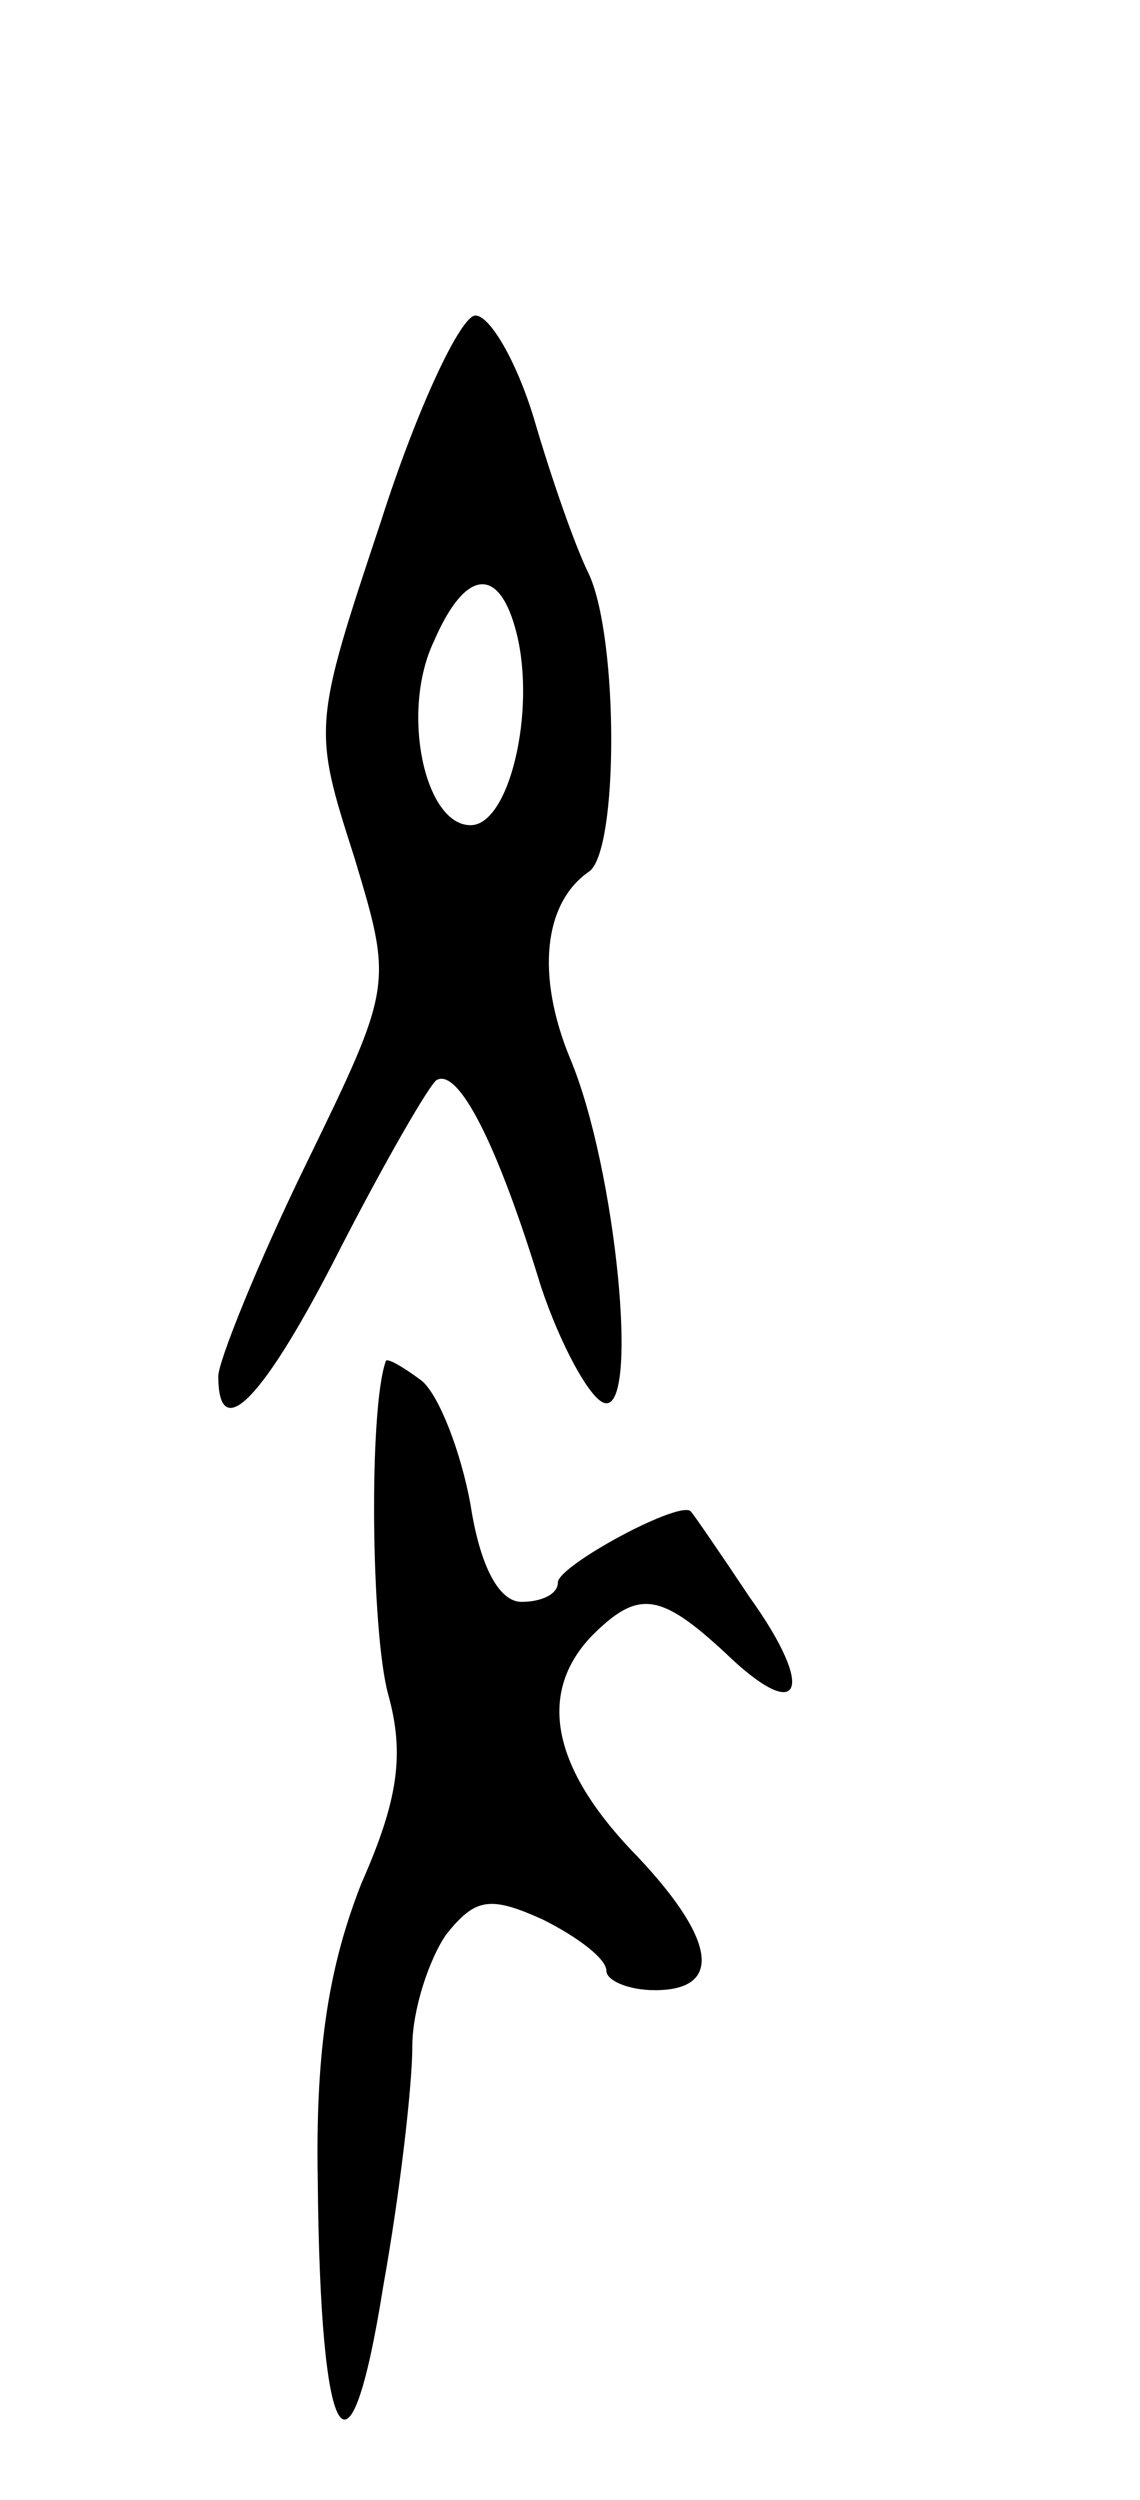
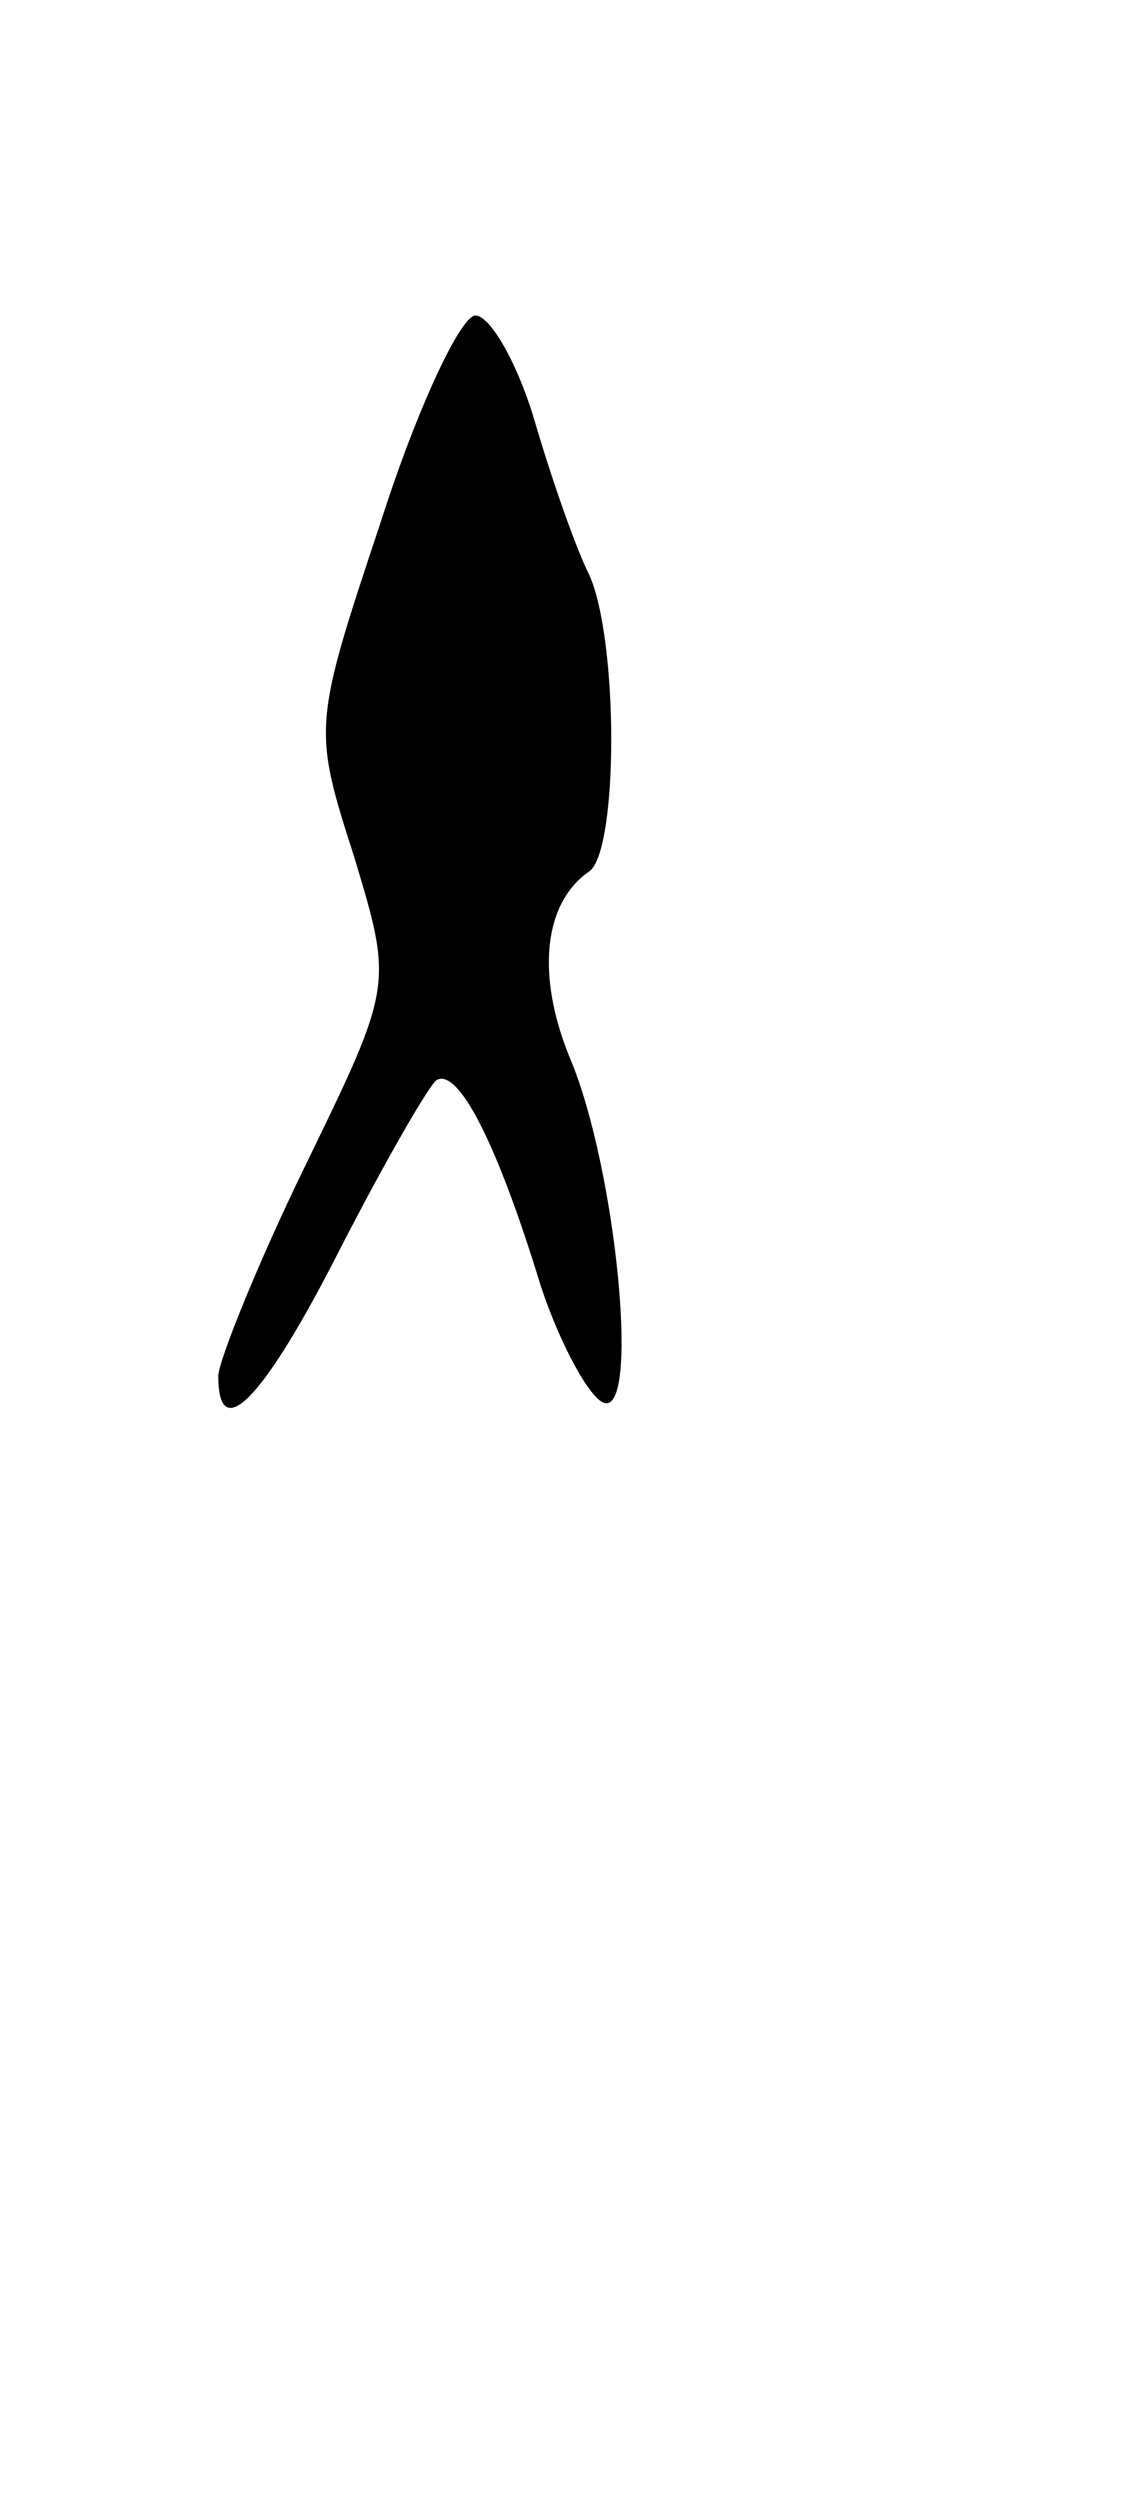
<svg xmlns="http://www.w3.org/2000/svg" version="1.0" width="47" height="103" viewBox="0 0 47 103">
  <g transform="translate(0,103) scale(0.1,-0.1)">
-     <path d="M157 815 c-28 -84 -28 -85 -11 -138 16 -53 16 -53 -20 -127 -20 -41 -36 -81 -36 -87 0 -29 19 -9 50 52 19 37 37 68 40 70 9 5 25 -26 43 -85 8 -24 20 -46 26 -48 15 -5 5 97 -14 142 -14 34 -11 64 8 77 12 9 12 95 0 122 -6 12 -16 41 -23 65 -7 23 -18 42 -24 42 -6 0 -24 -38 -39 -85z m56 -46 c8 -32 -3 -79 -19 -79 -19 0 -29 47 -15 76 13 30 27 31 34 3z" />
-     <path d="M159 469 c-7 -20 -6 -111 1 -137 7 -25 4 -44 -11 -78 -13 -33 -19 -67 -18 -122 1 -112 13 -132 27 -44 7 39 12 83 12 99 0 15 7 36 14 46 12 15 18 16 40 6 14 -7 26 -16 26 -21 0 -4 9 -8 20 -8 29 0 25 22 -10 58 -33 35 -38 65 -16 88 19 19 28 18 55 -7 31 -30 38 -16 10 23 -12 18 -23 34 -24 35 -3 6 -55 -22 -55 -29 0 -5 -7 -8 -15 -8 -9 0 -17 14 -21 40 -4 22 -13 45 -20 51 -8 6 -15 10 -15 8z" />
+     <path d="M157 815 c-28 -84 -28 -85 -11 -138 16 -53 16 -53 -20 -127 -20 -41 -36 -81 -36 -87 0 -29 19 -9 50 52 19 37 37 68 40 70 9 5 25 -26 43 -85 8 -24 20 -46 26 -48 15 -5 5 97 -14 142 -14 34 -11 64 8 77 12 9 12 95 0 122 -6 12 -16 41 -23 65 -7 23 -18 42 -24 42 -6 0 -24 -38 -39 -85z m56 -46 z" />
  </g>
</svg>